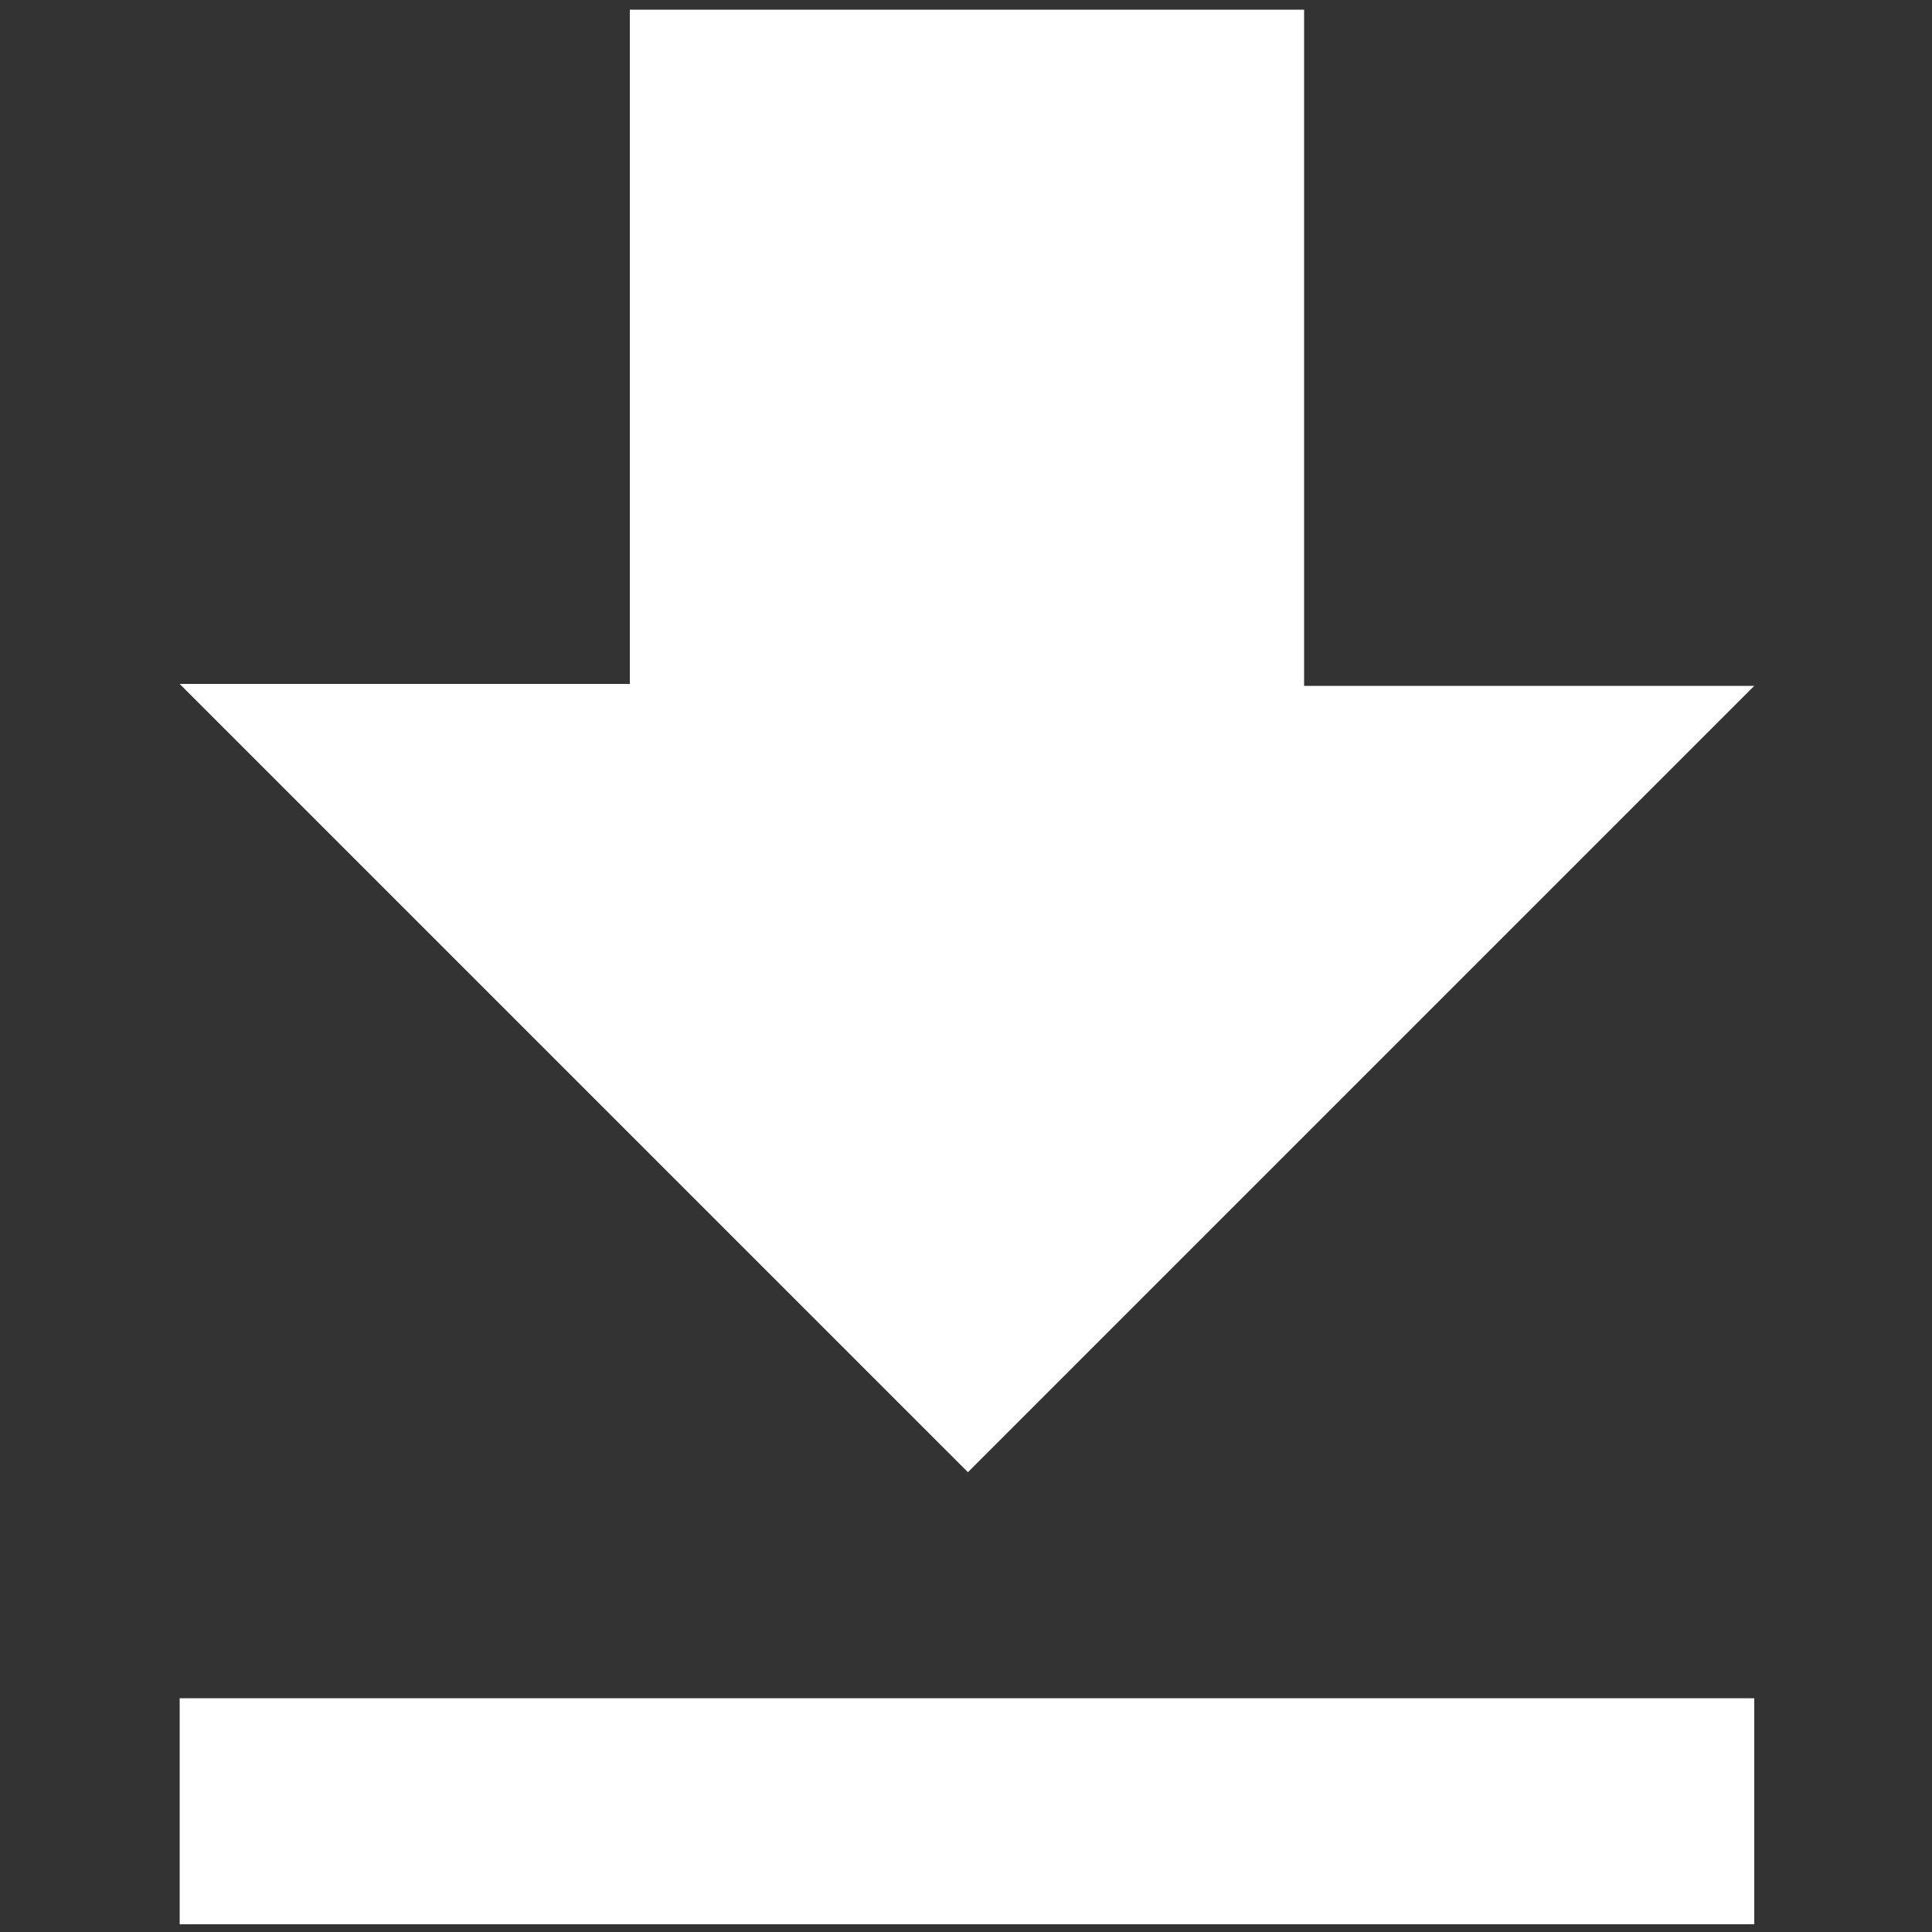
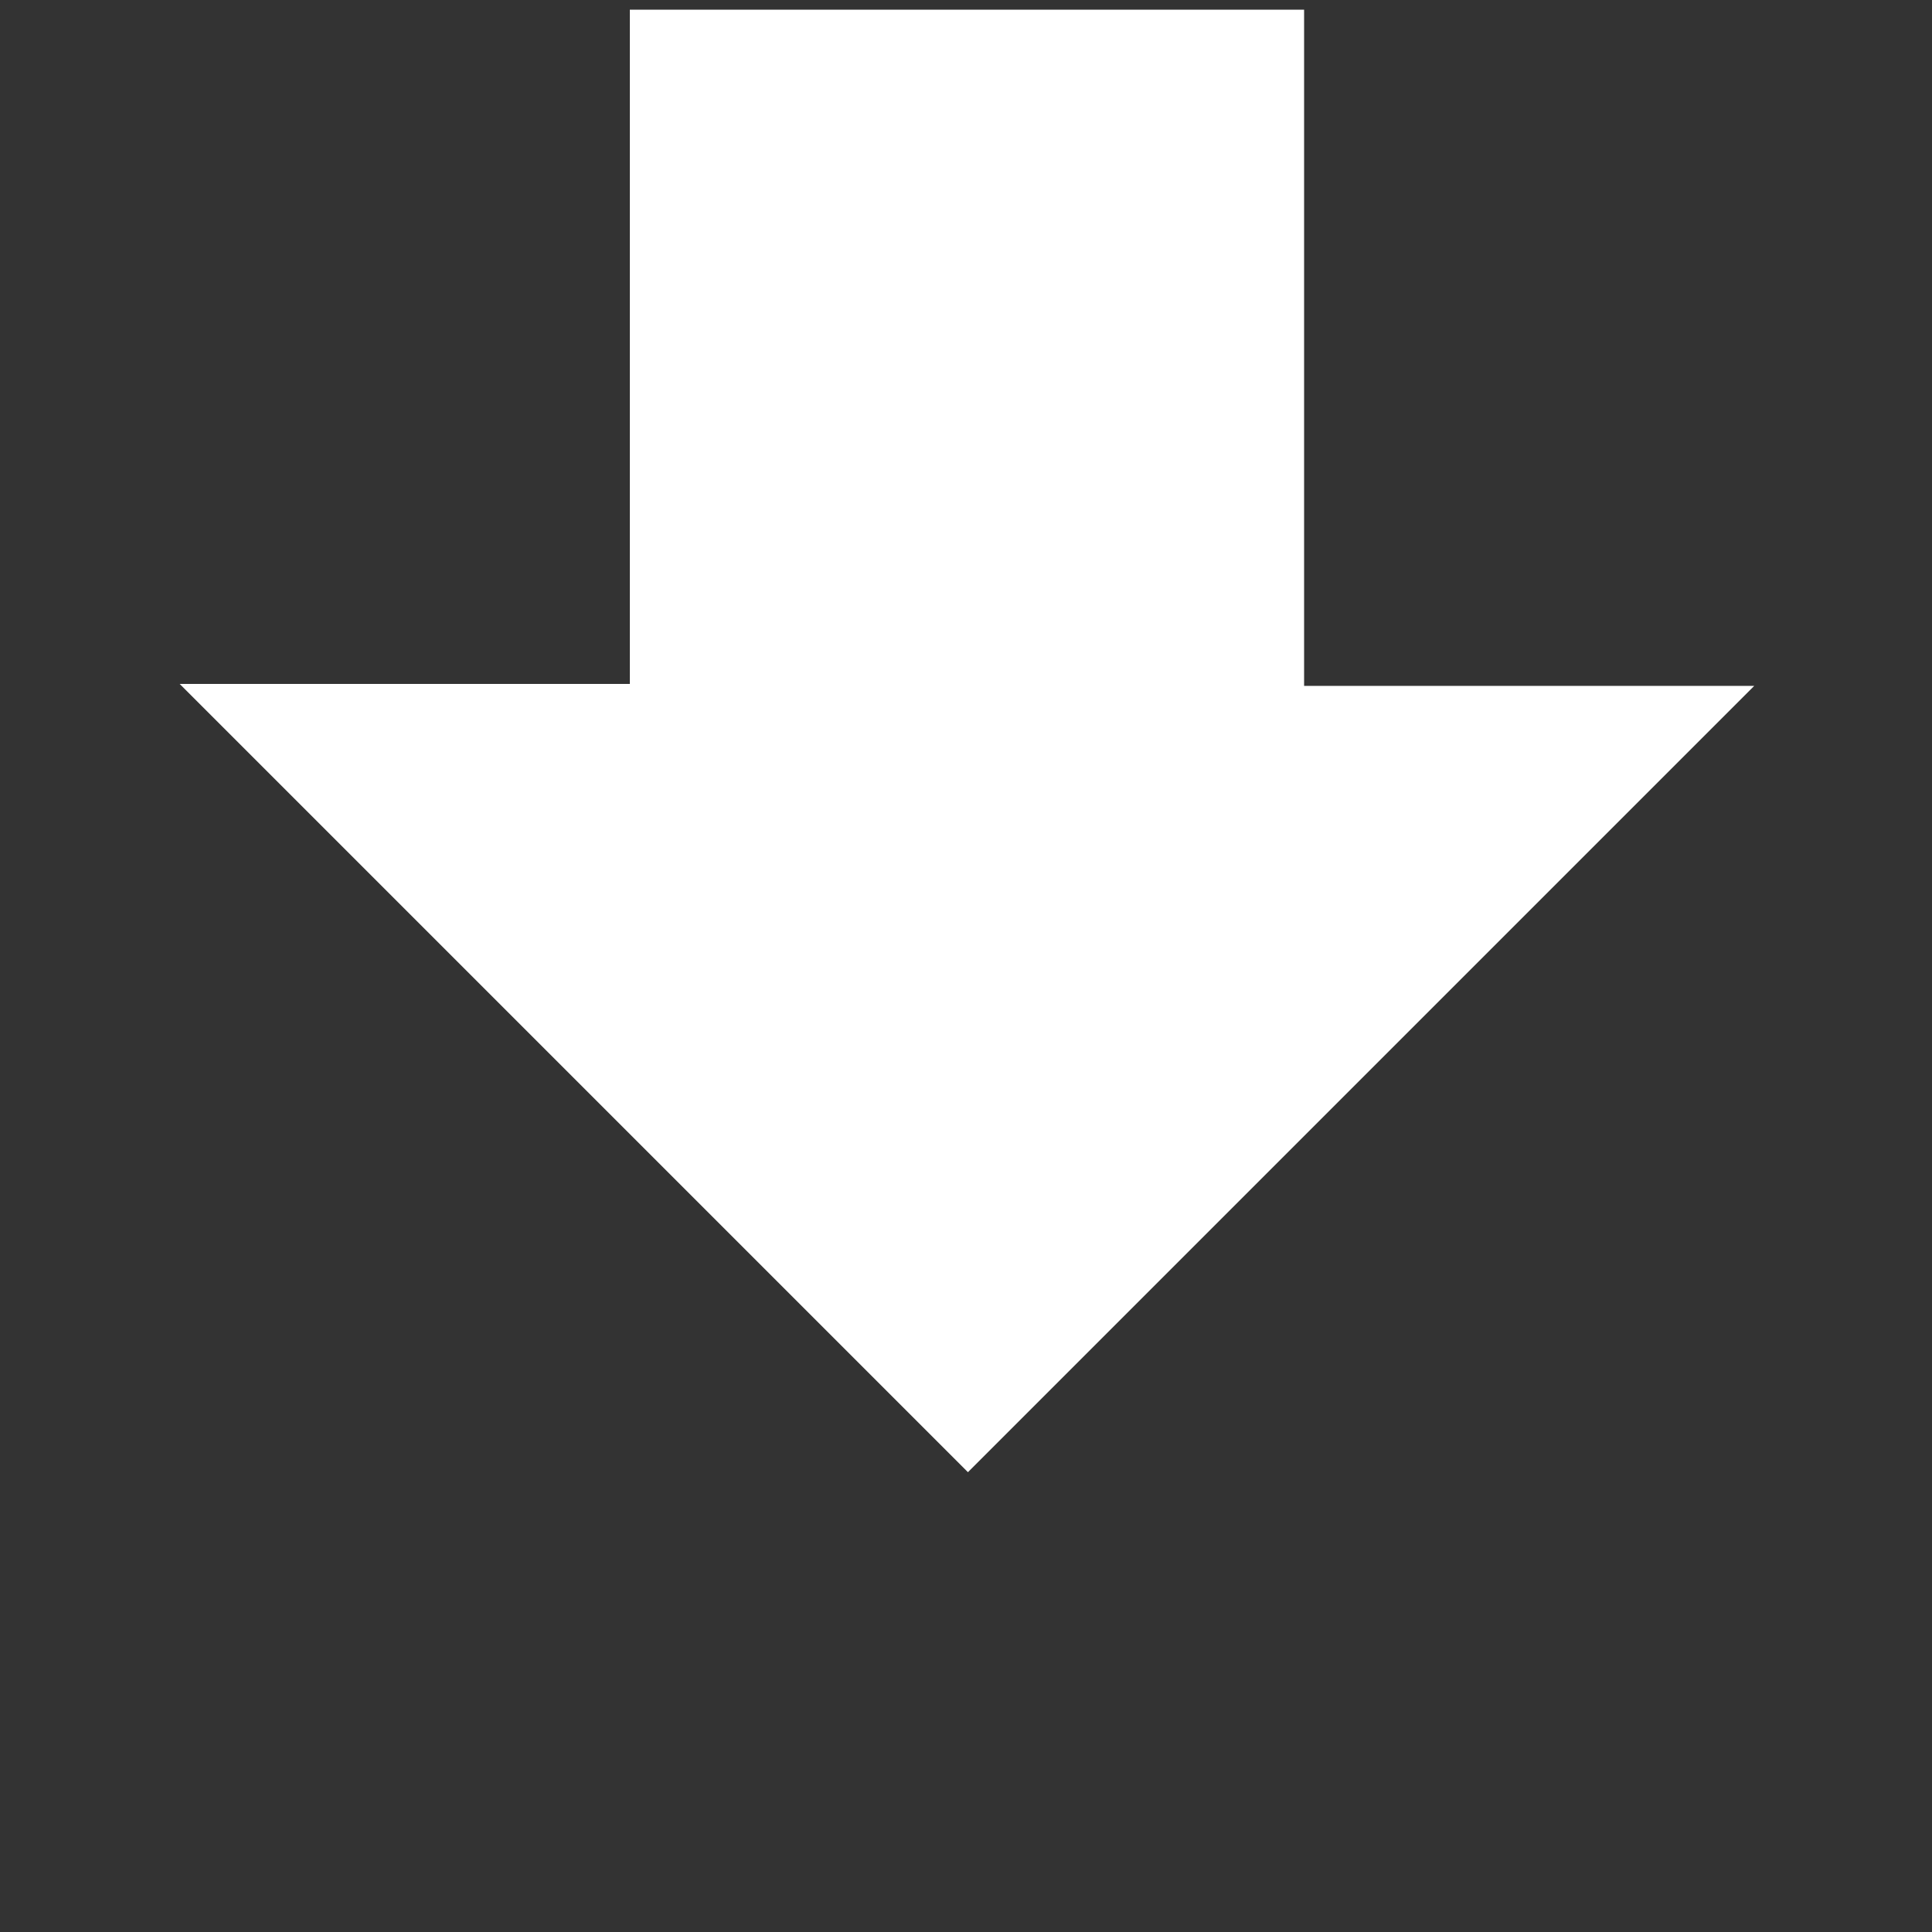
<svg xmlns="http://www.w3.org/2000/svg" version="1.1" id="Capa_1" x="0px" y="0px" viewBox="0 0 100 100" style="enable-background:new 0 0 100 100;" xml:space="preserve">
  <rect x="0" y="0" width="100" height="100" fill="#333333" stroke="none" />
  <style type="text/css">
	.st0{fill:#FFFFFF;}
</style>
-   <path id="Icon_metro-file-download" class="st0" d="M90.8,35.5H67.5V0.5H32.6v34.9H9.3l40.8,40.8L90.8,35.5z M9.3,87.9v11.7h81.5  V87.9H9.3z" />
+   <path id="Icon_metro-file-download" class="st0" d="M90.8,35.5H67.5V0.5H32.6v34.9H9.3l40.8,40.8L90.8,35.5z M9.3,87.9v11.7V87.9H9.3z" />
</svg>